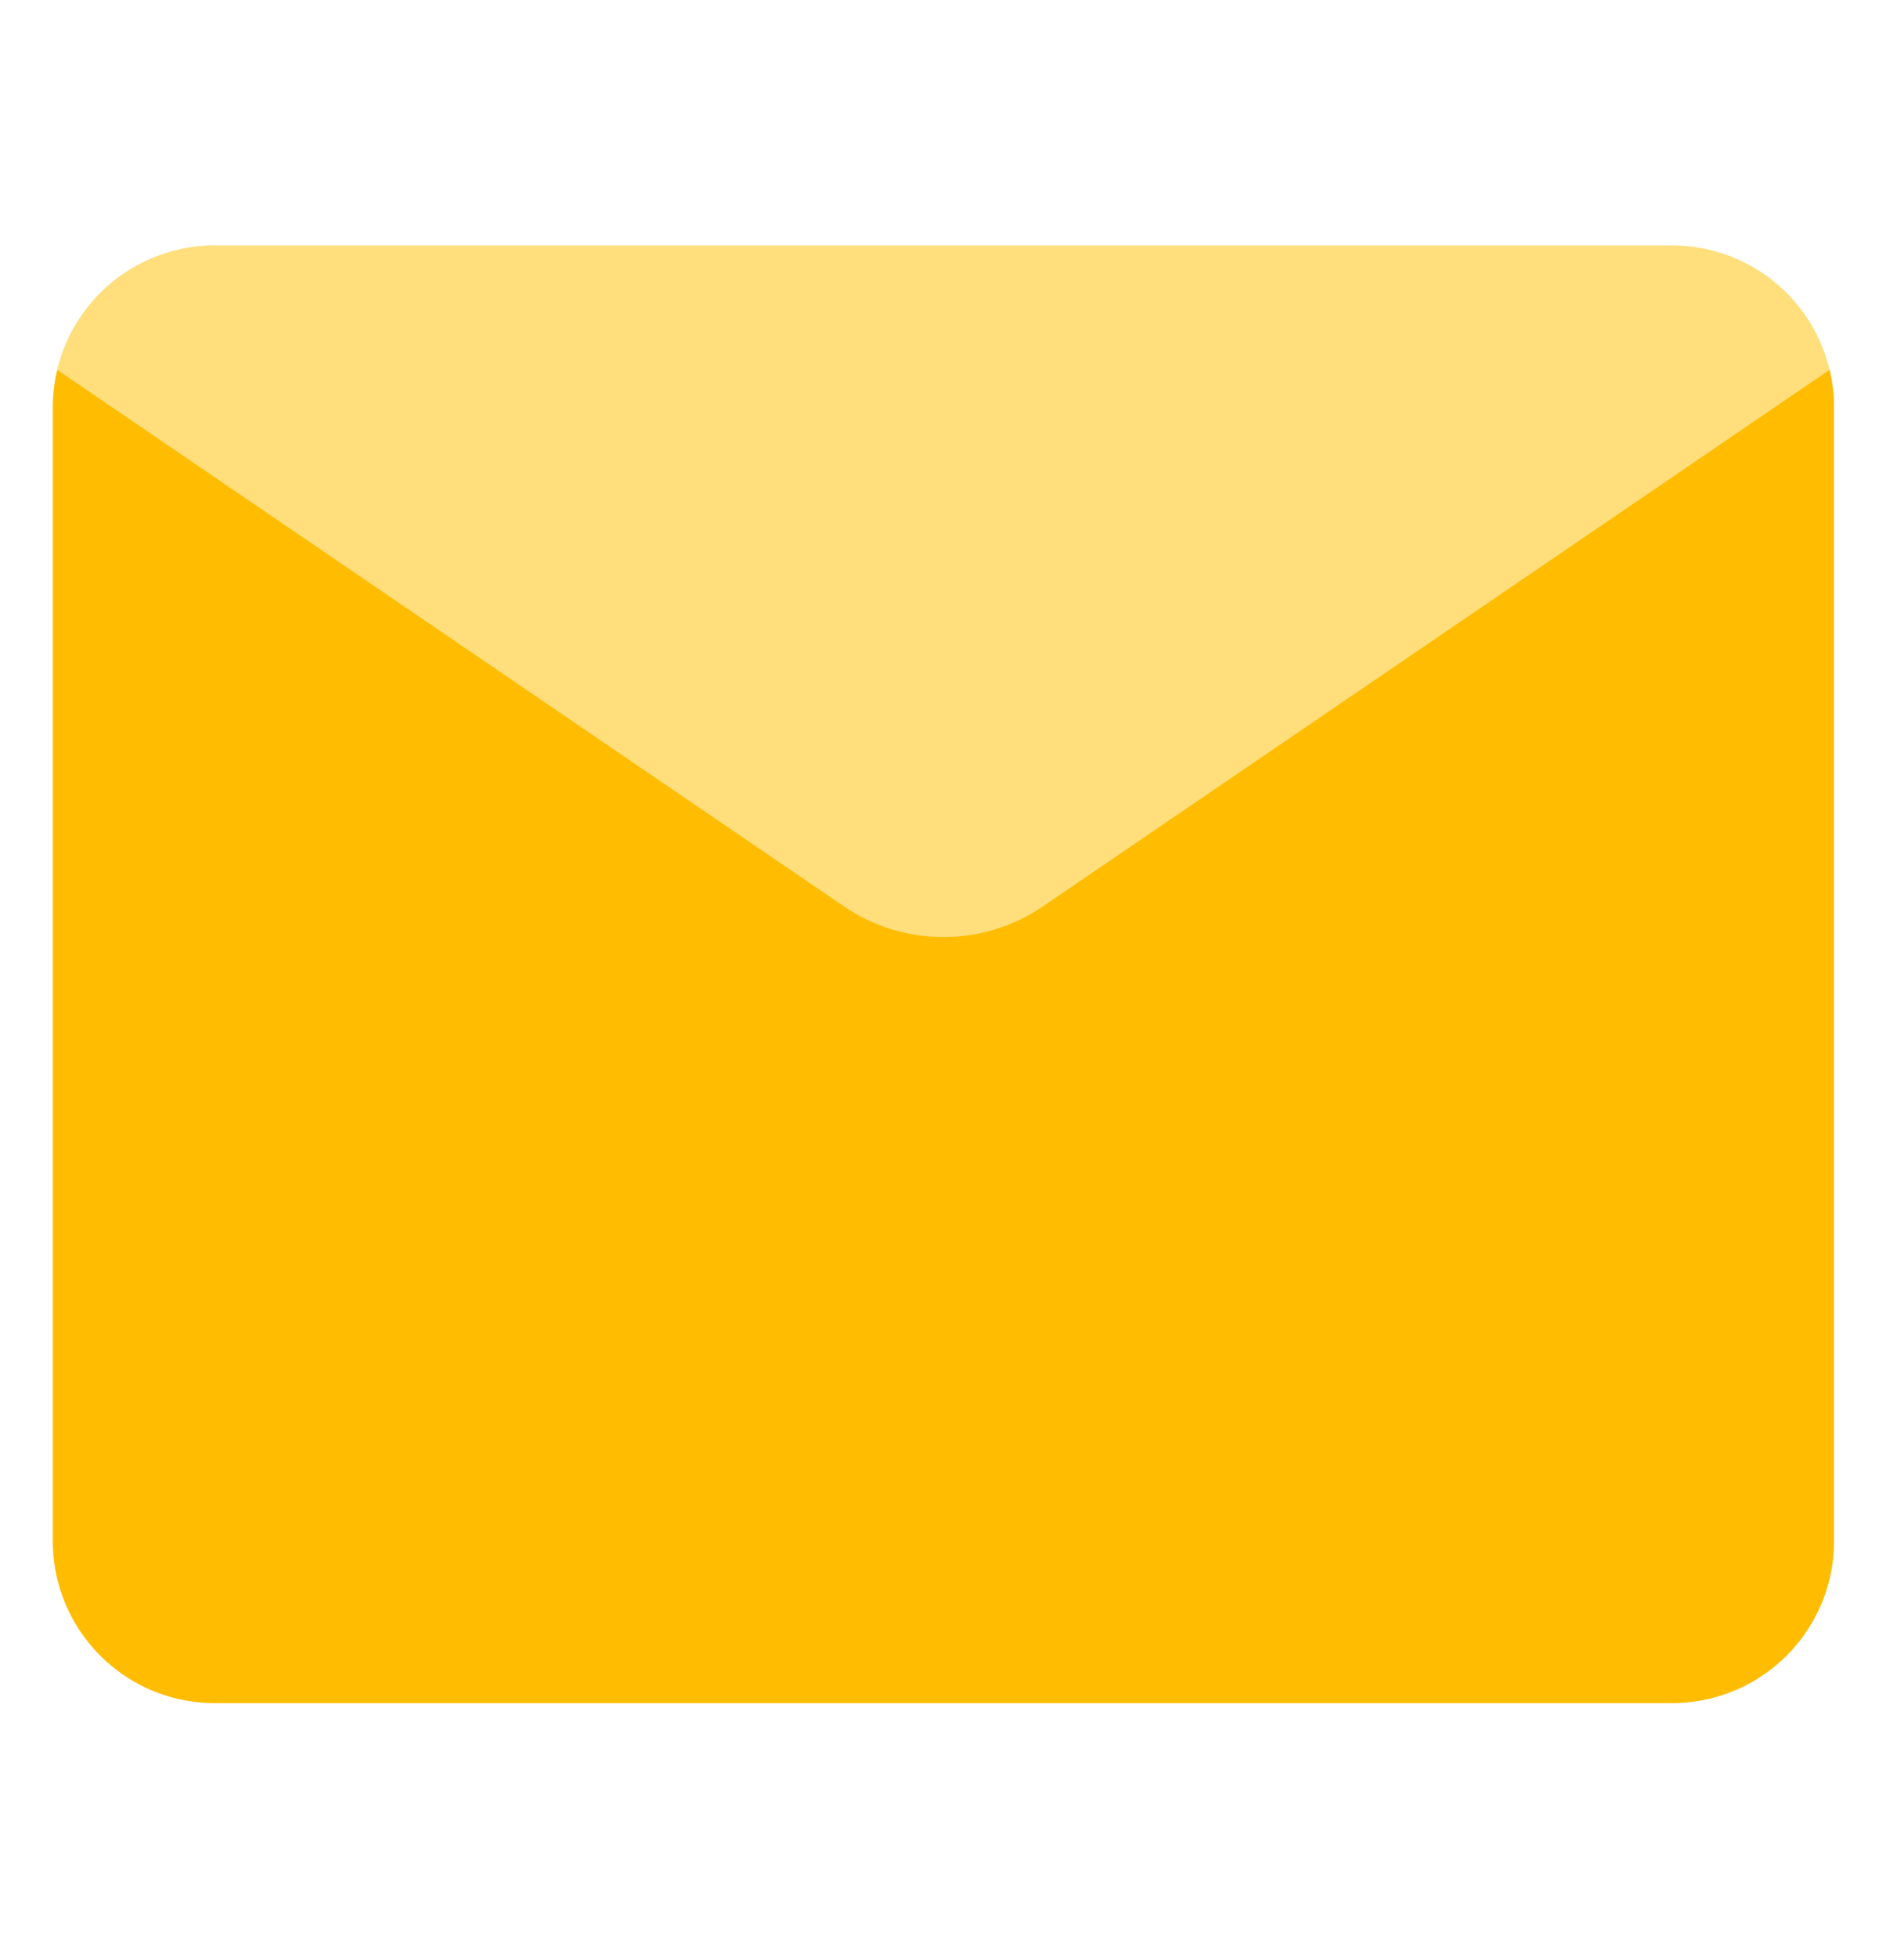
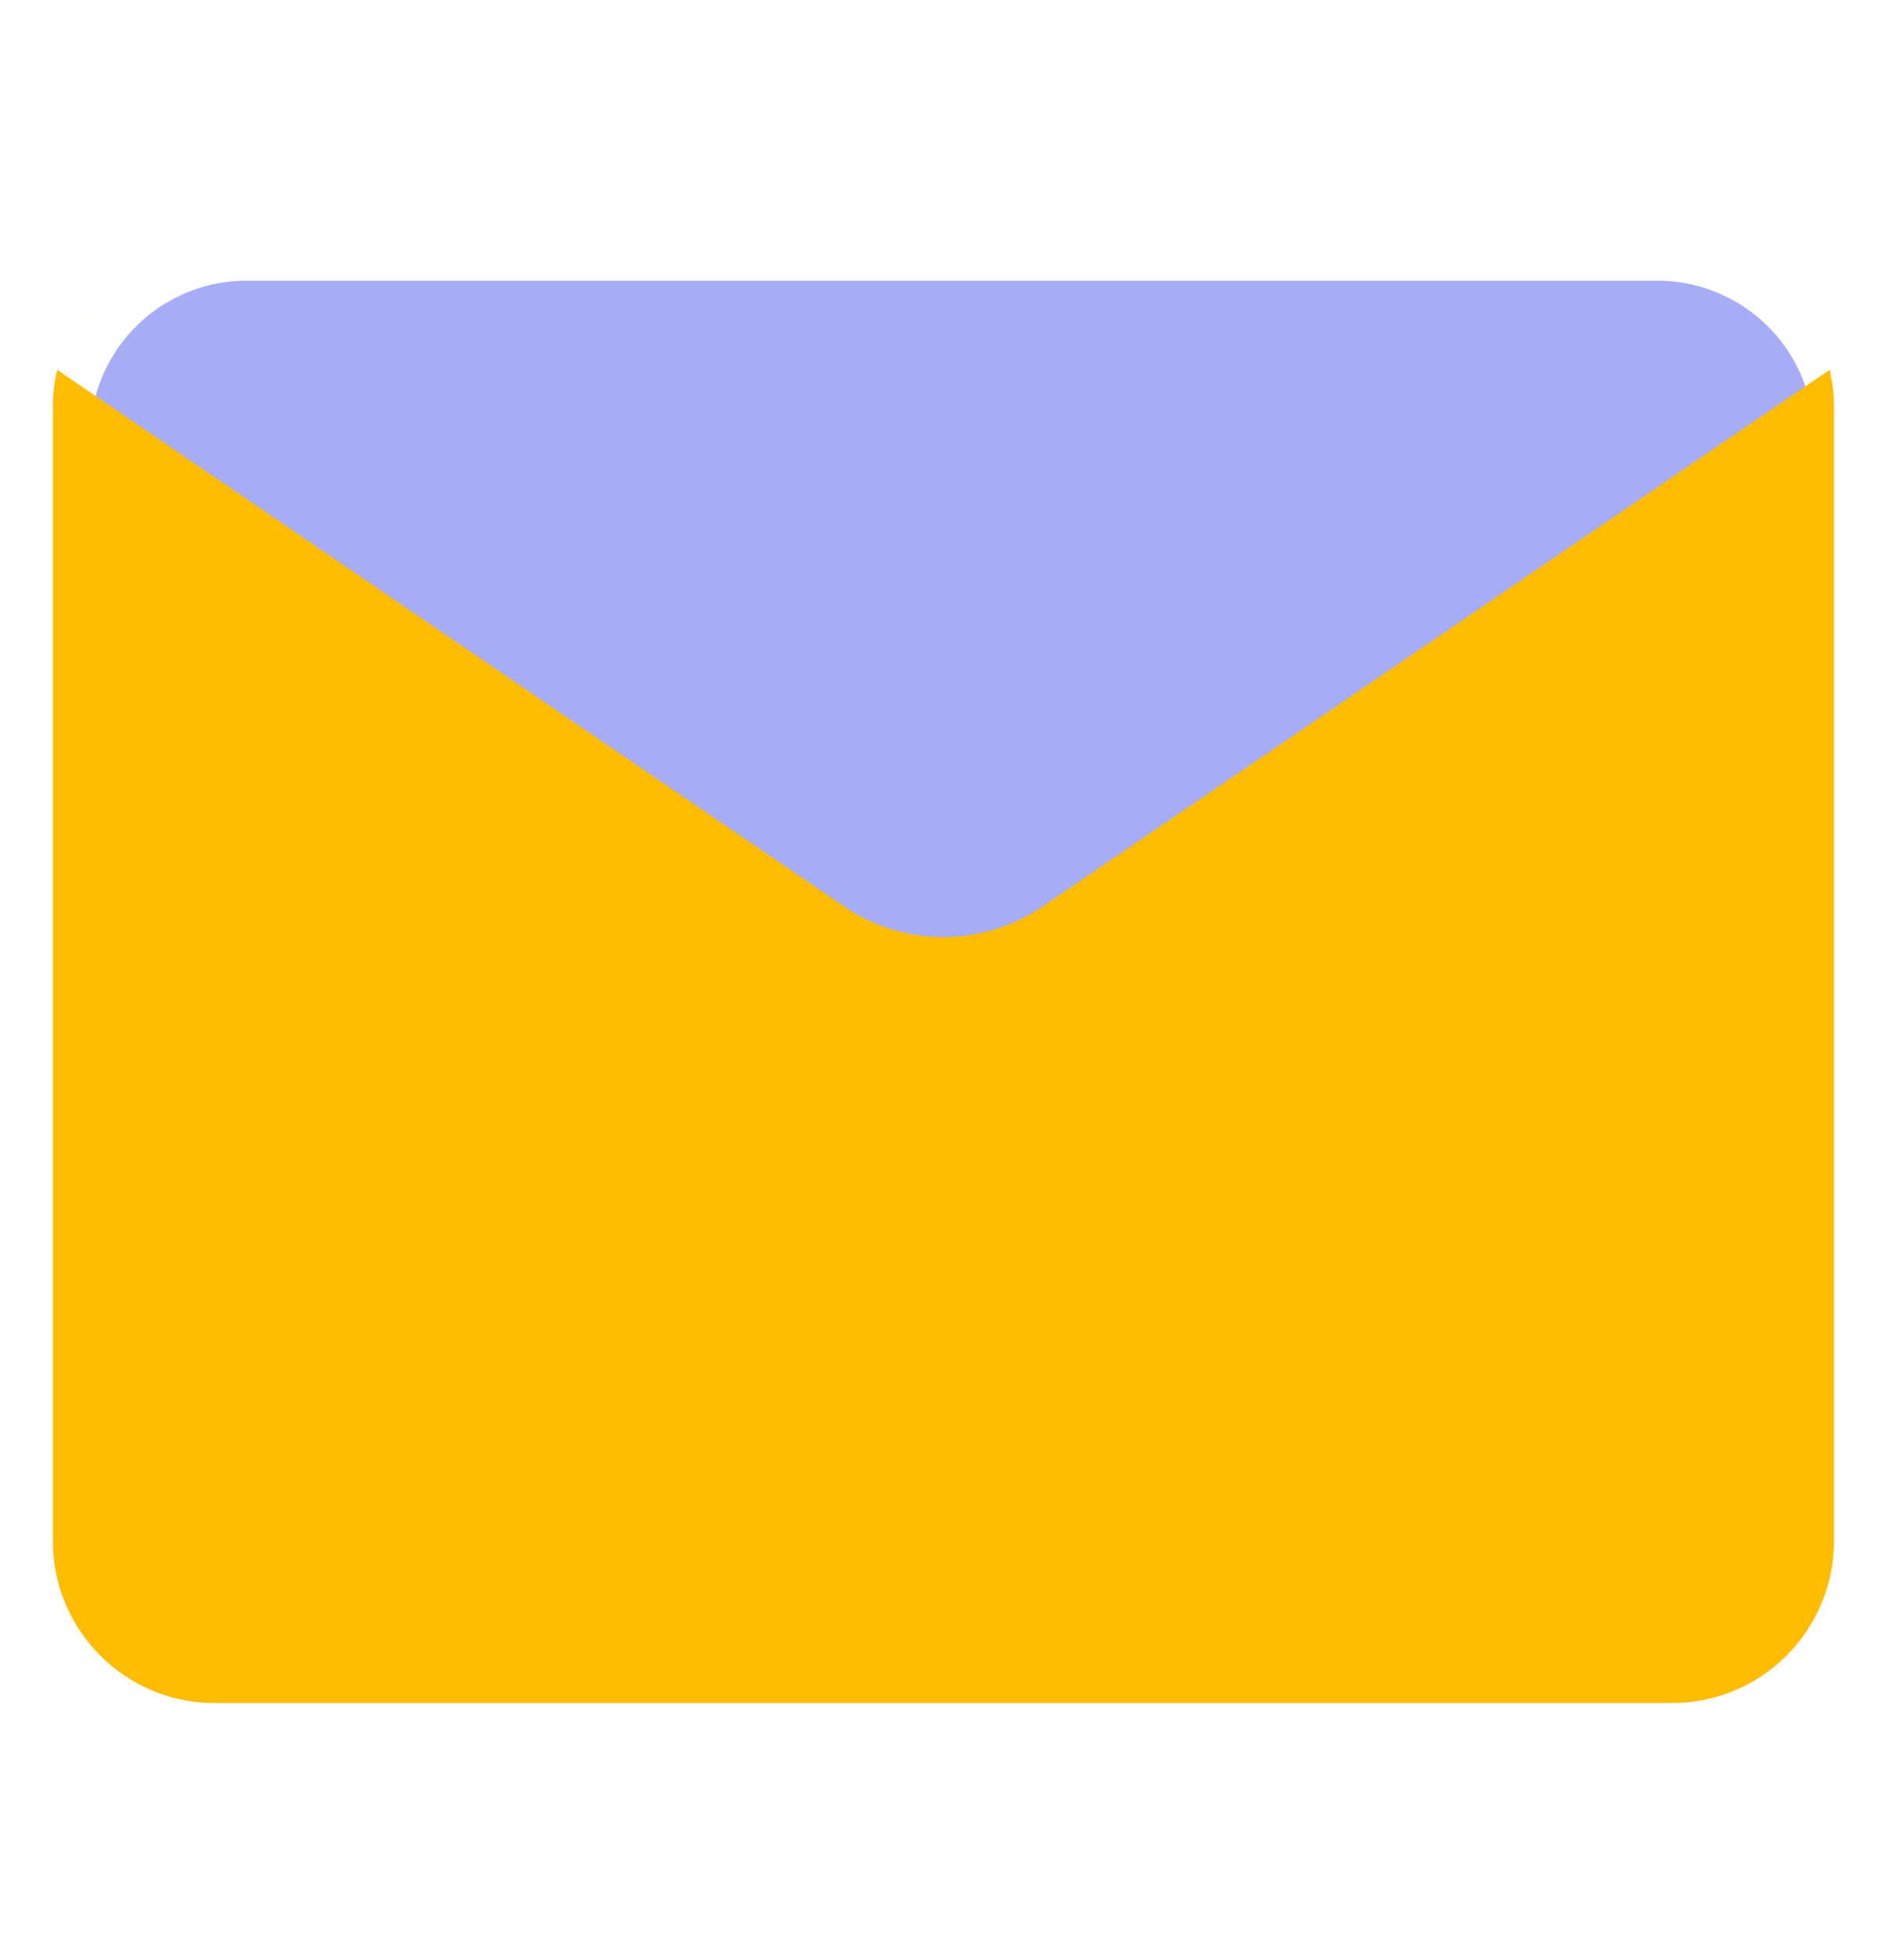
<svg xmlns="http://www.w3.org/2000/svg" width="36" height="37" fill="none">
  <path fill="#A7ADF4" d="M1.705 8.269a2.963 2.963 0 0 1 2.963-2.963h26.667a2.963 2.963 0 0 1 2.963 2.963v20.74a2.963 2.963 0 0 1-2.963 2.964H4.668a2.963 2.963 0 0 1-2.963-2.963V8.269z" />
  <path fill="#4954E6" d="M4.668 5.306a2.963 2.963 0 0 0-2.963 2.963v20.74a2.963 2.963 0 0 0 2.963 2.964h26.667a2.963 2.963 0 0 0 2.963-2.963V8.269c0-.236-.028-.466-.08-.686l-14.396 9.815a3.232 3.232 0 0 1-3.642 0L1.787 7.584A2.964 2.964 0 0 1 4.67 5.306h-.002z" />
-   <path fill="#FFDE7B" d="M1 7.7a3.06 3.06 0 0 1 3.061-3.06h27.554a3.06 3.06 0 0 1 3.061 3.06v21.431c0 1.69-1.37 3.062-3.061 3.062H4.06A3.061 3.061 0 0 1 1 29.13V7.701z" />
  <path fill="#FFBC00" d="M4.061 4.64A3.061 3.061 0 0 0 1 7.7v21.431c0 1.69 1.37 3.062 3.061 3.062h27.554a3.062 3.062 0 0 0 3.061-3.062V7.701a3.08 3.08 0 0 0-.082-.71L19.719 17.134a3.34 3.34 0 0 1-3.762 0L1.084 6.993a3.063 3.063 0 0 1 2.98-2.354H4.06z" />
</svg>